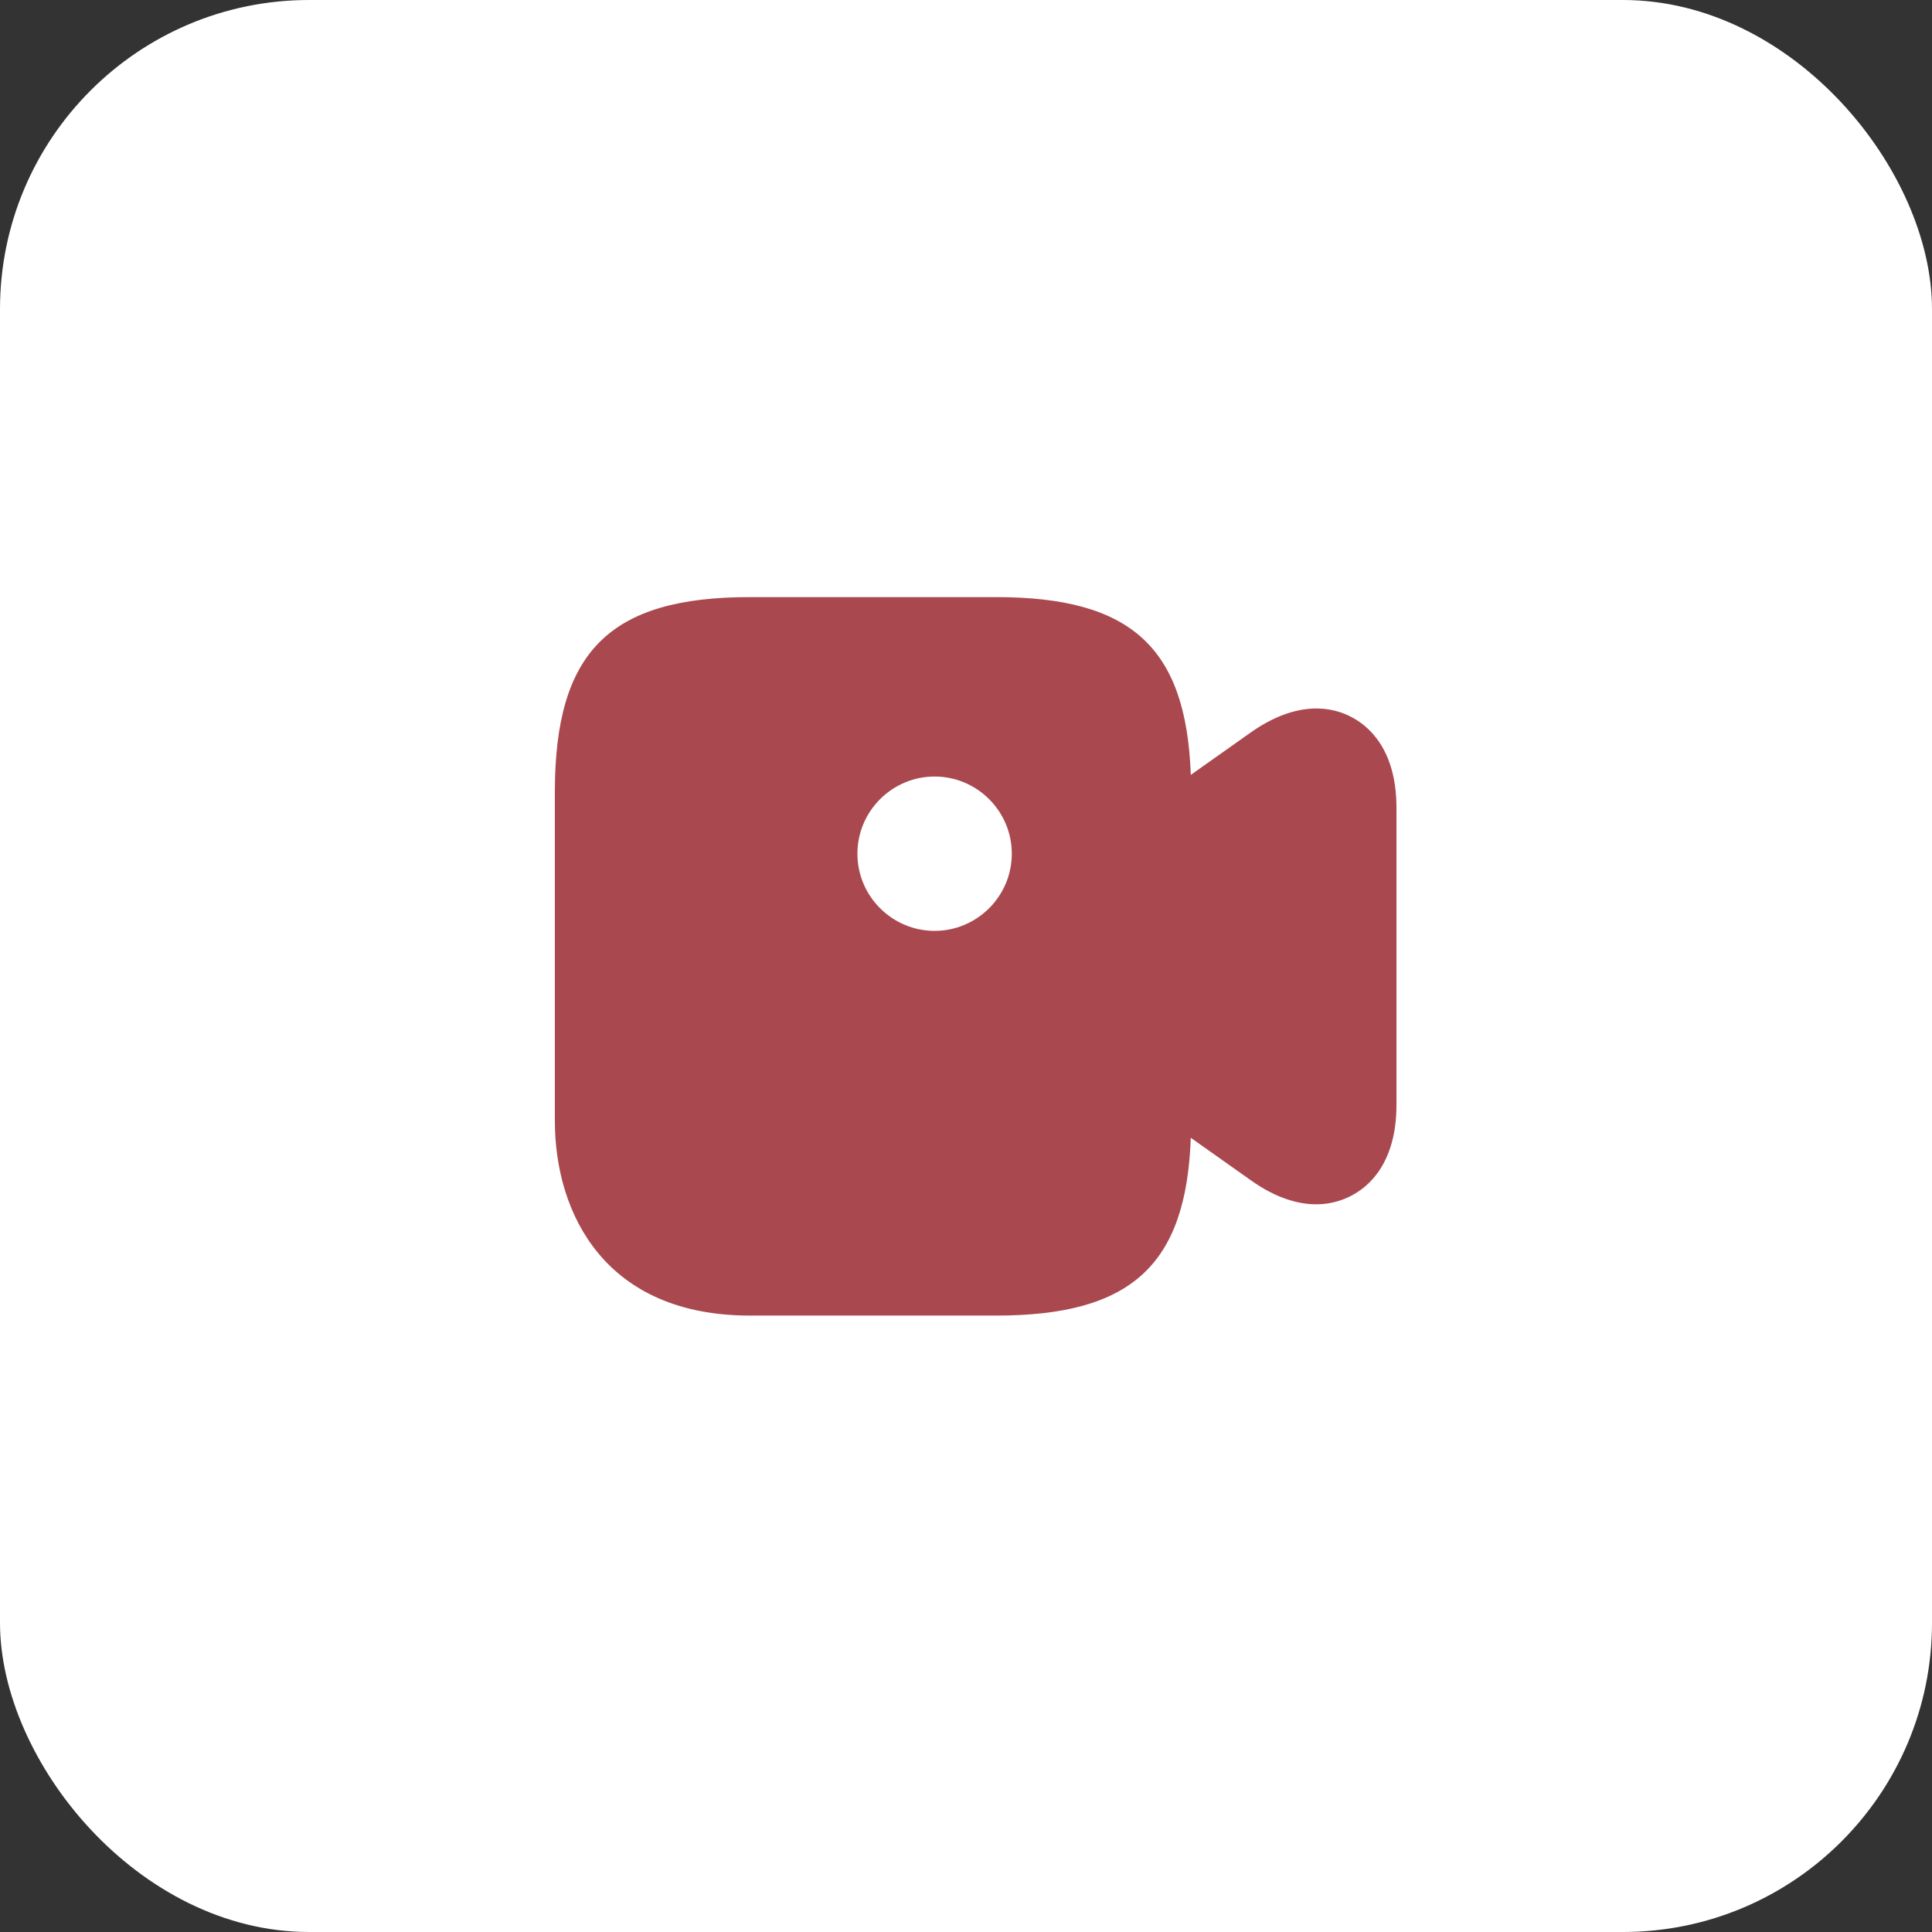
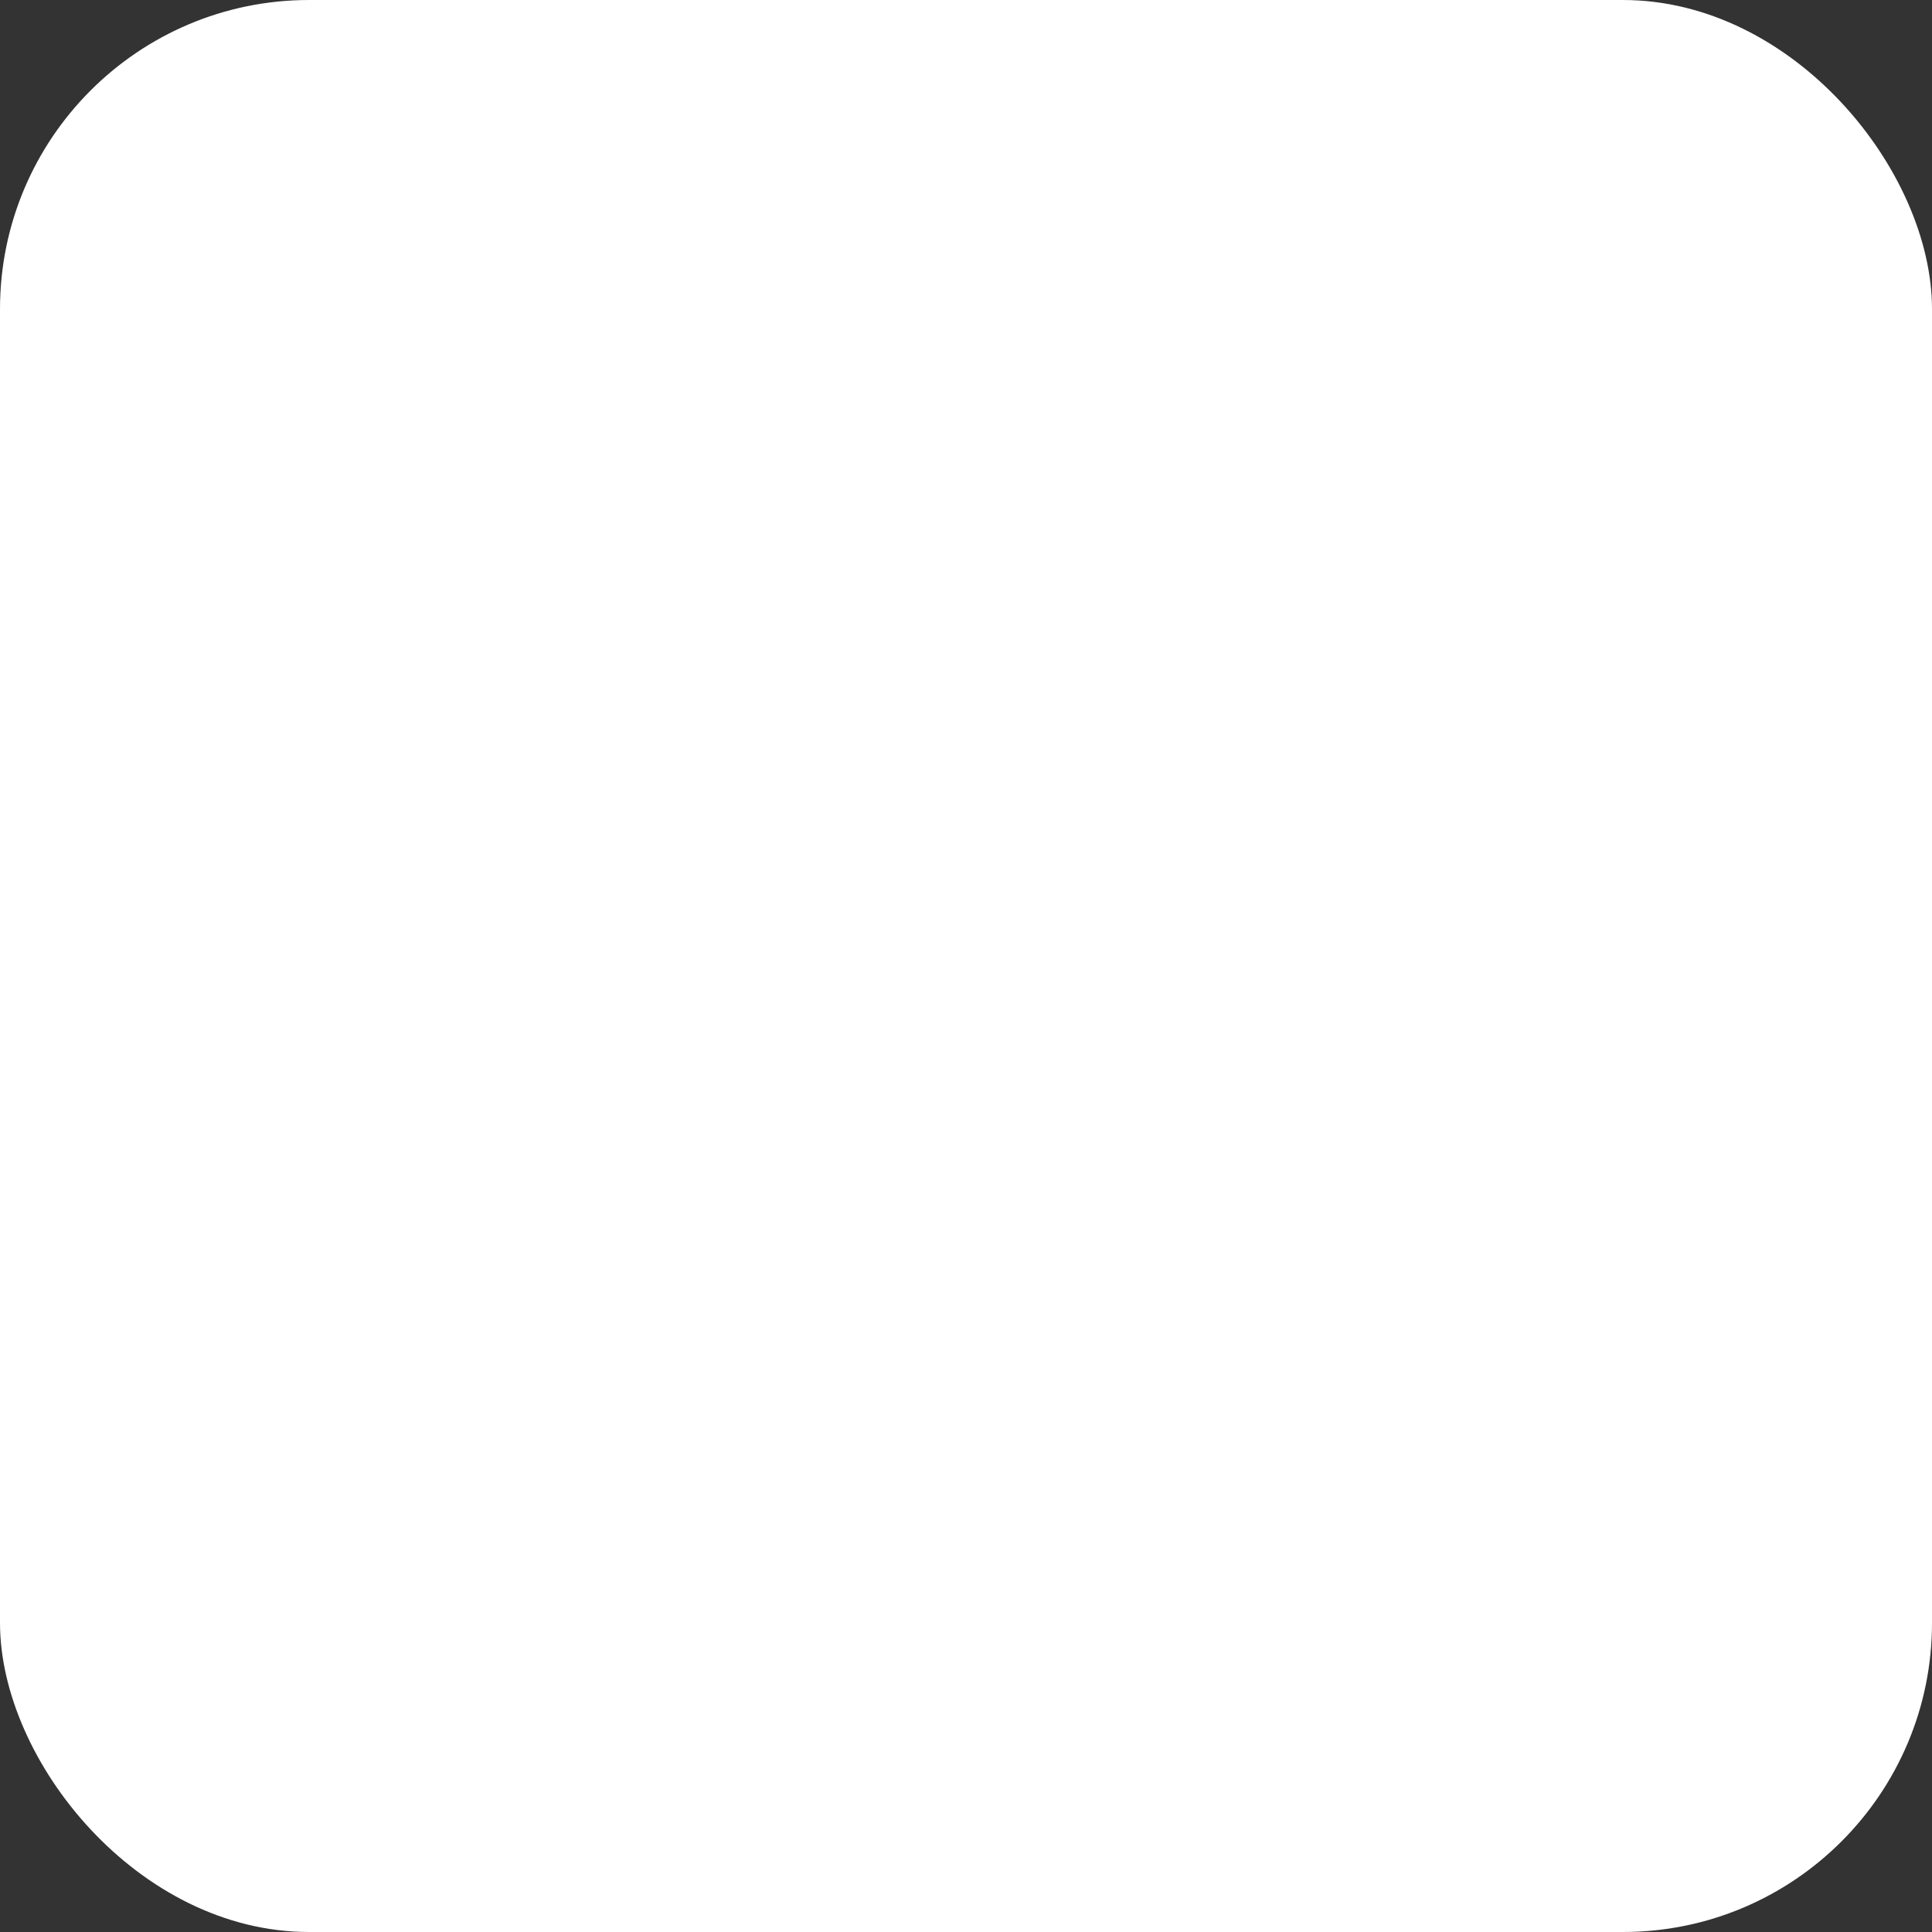
<svg xmlns="http://www.w3.org/2000/svg" width="100" height="100" viewBox="0 0 100 100" fill="none">
  <rect x="0" y="0" width="100" height="100" fill="#333333" stroke="none" />
  <rect width="100" height="100" rx="16" fill="white" />
-   <path d="M69.944 37.111C69.073 36.644 67.245 36.155 64.759 37.898L61.635 40.108C61.401 33.499 58.532 30.906 51.562 30.906H38.812C31.545 30.906 28.719 33.733 28.719 41V58C28.719 62.888 31.375 68.094 38.812 68.094H51.562C58.532 68.094 61.401 65.501 61.635 58.892L64.759 61.102C66.076 62.038 67.224 62.335 68.138 62.335C68.924 62.335 69.54 62.101 69.944 61.889C70.815 61.443 72.281 60.231 72.281 57.193V41.807C72.281 38.769 70.815 37.557 69.944 37.111ZM48.375 48.182C46.186 48.182 44.38 46.398 44.38 44.188C44.38 41.977 46.186 40.193 48.375 40.193C50.564 40.193 52.37 41.977 52.37 44.188C52.37 46.398 50.564 48.182 48.375 48.182Z" fill="#A9494F" />
</svg>